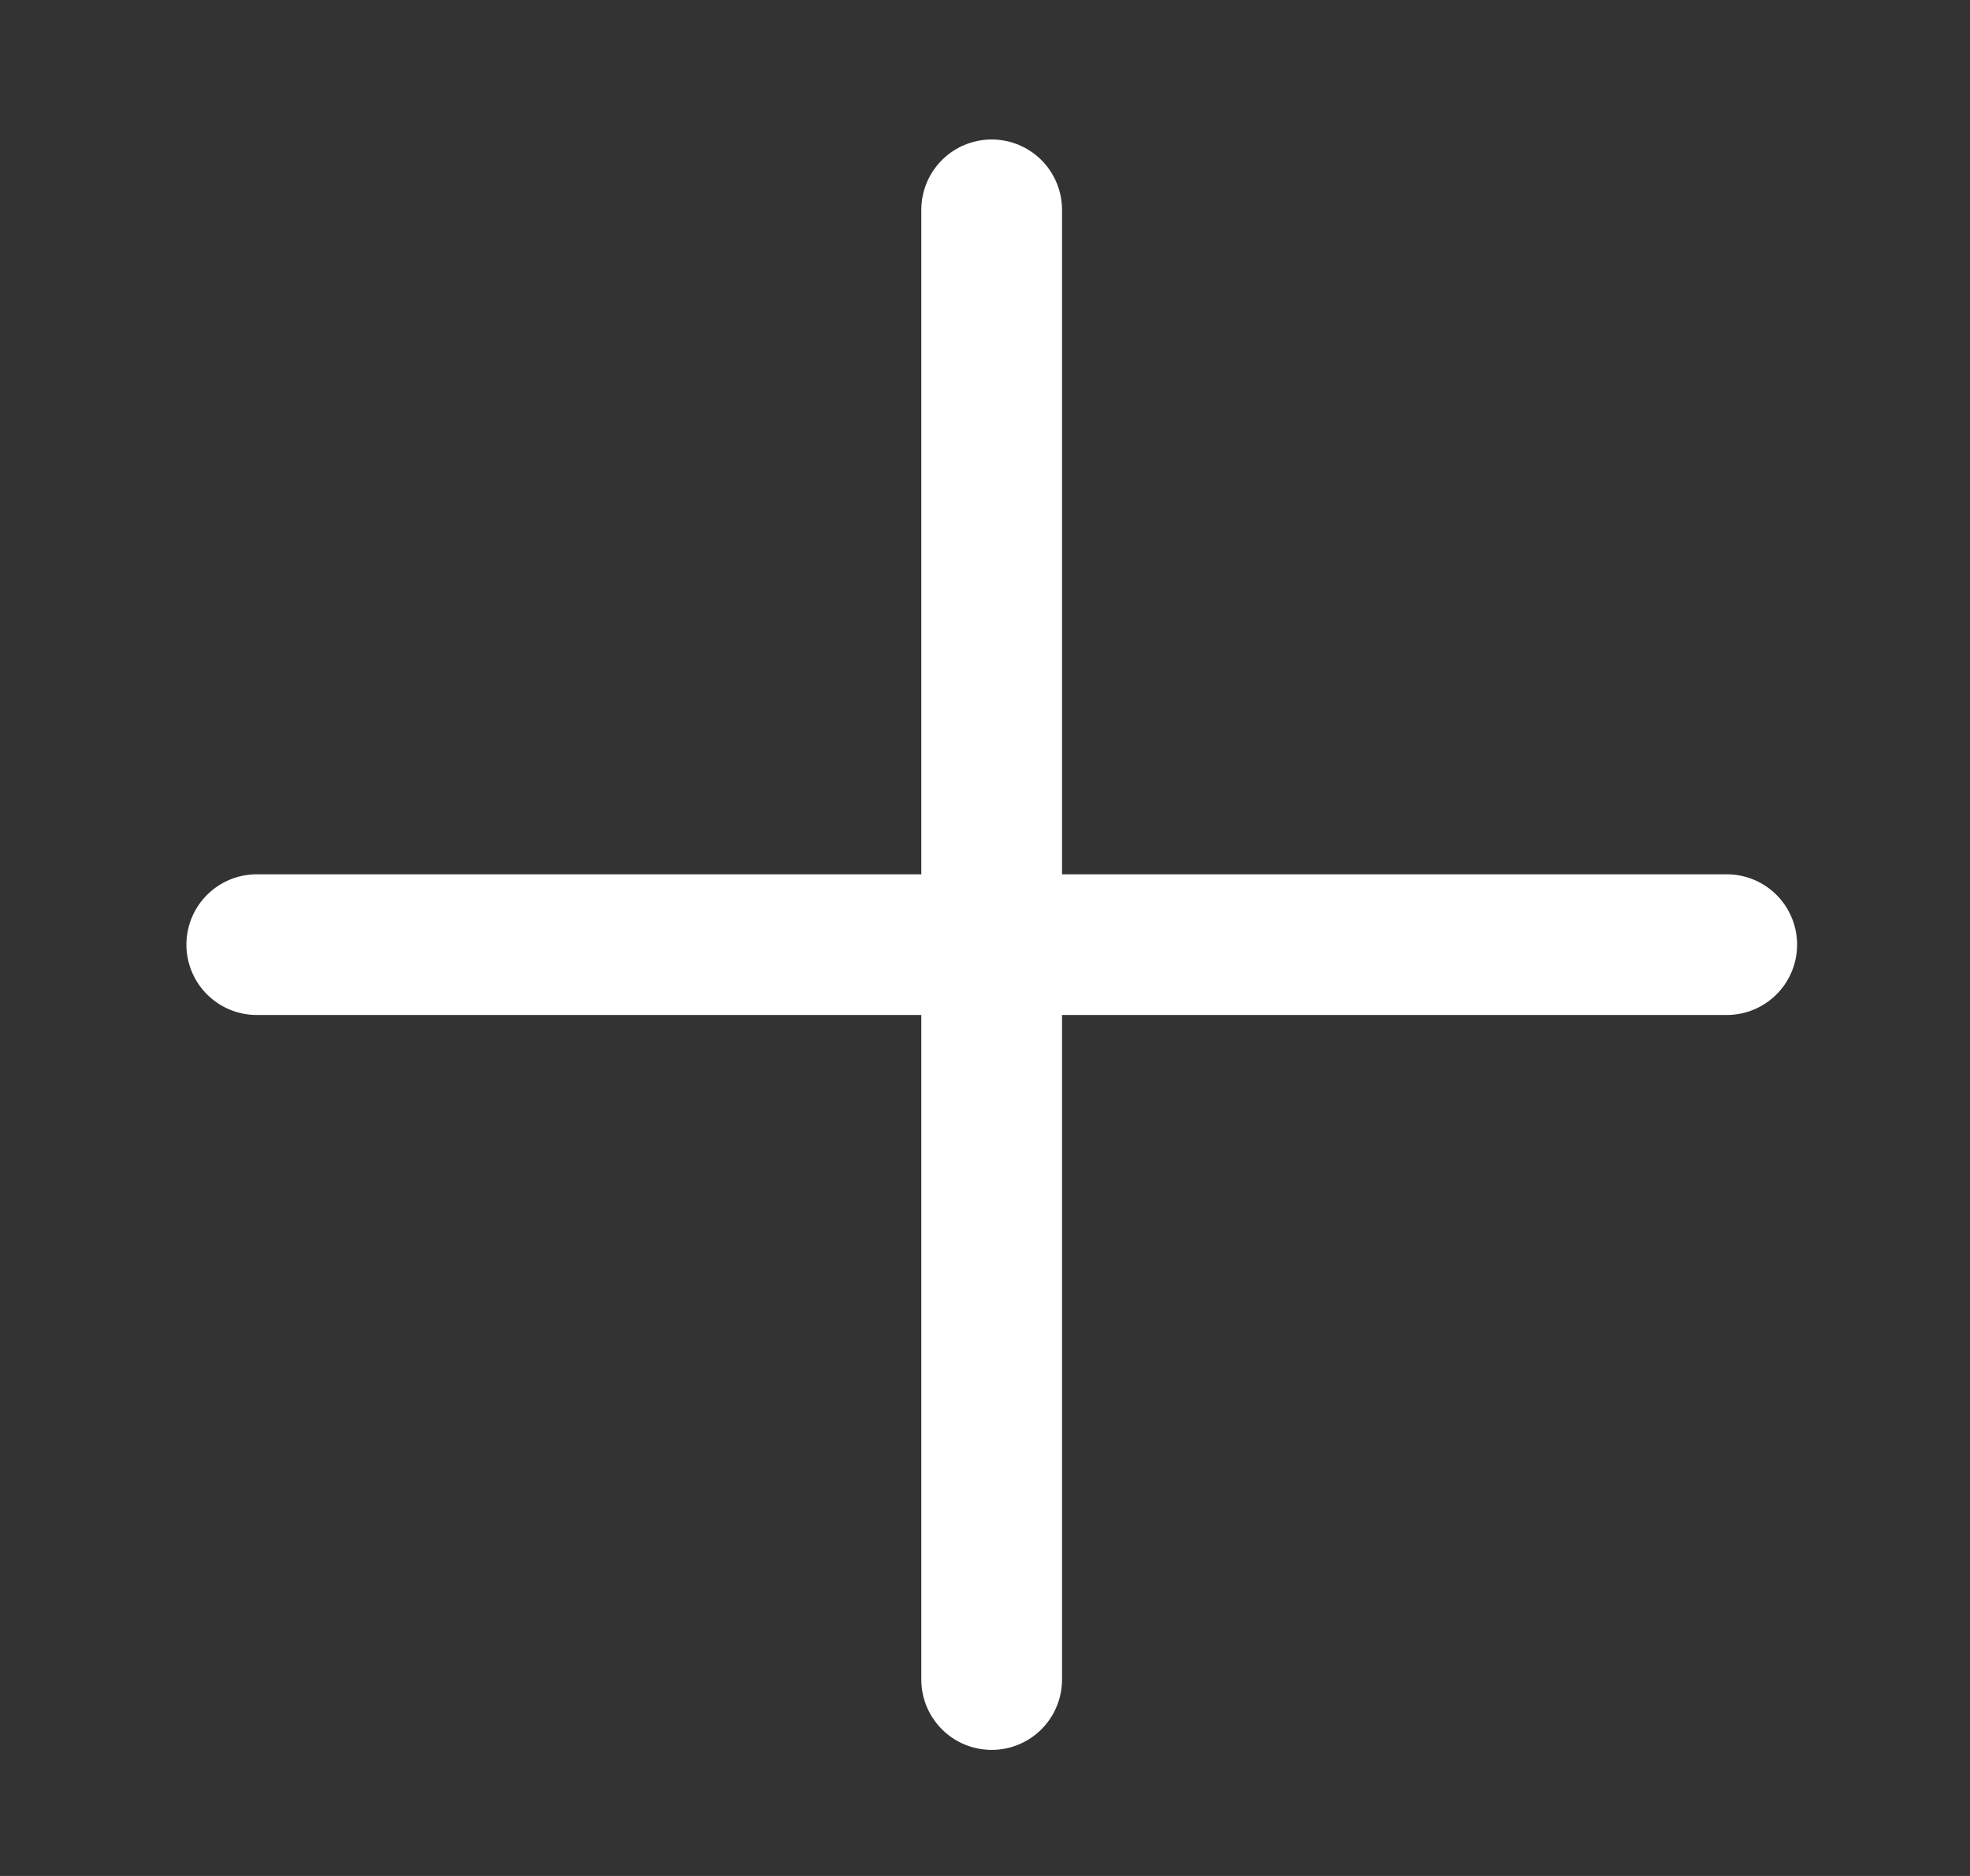
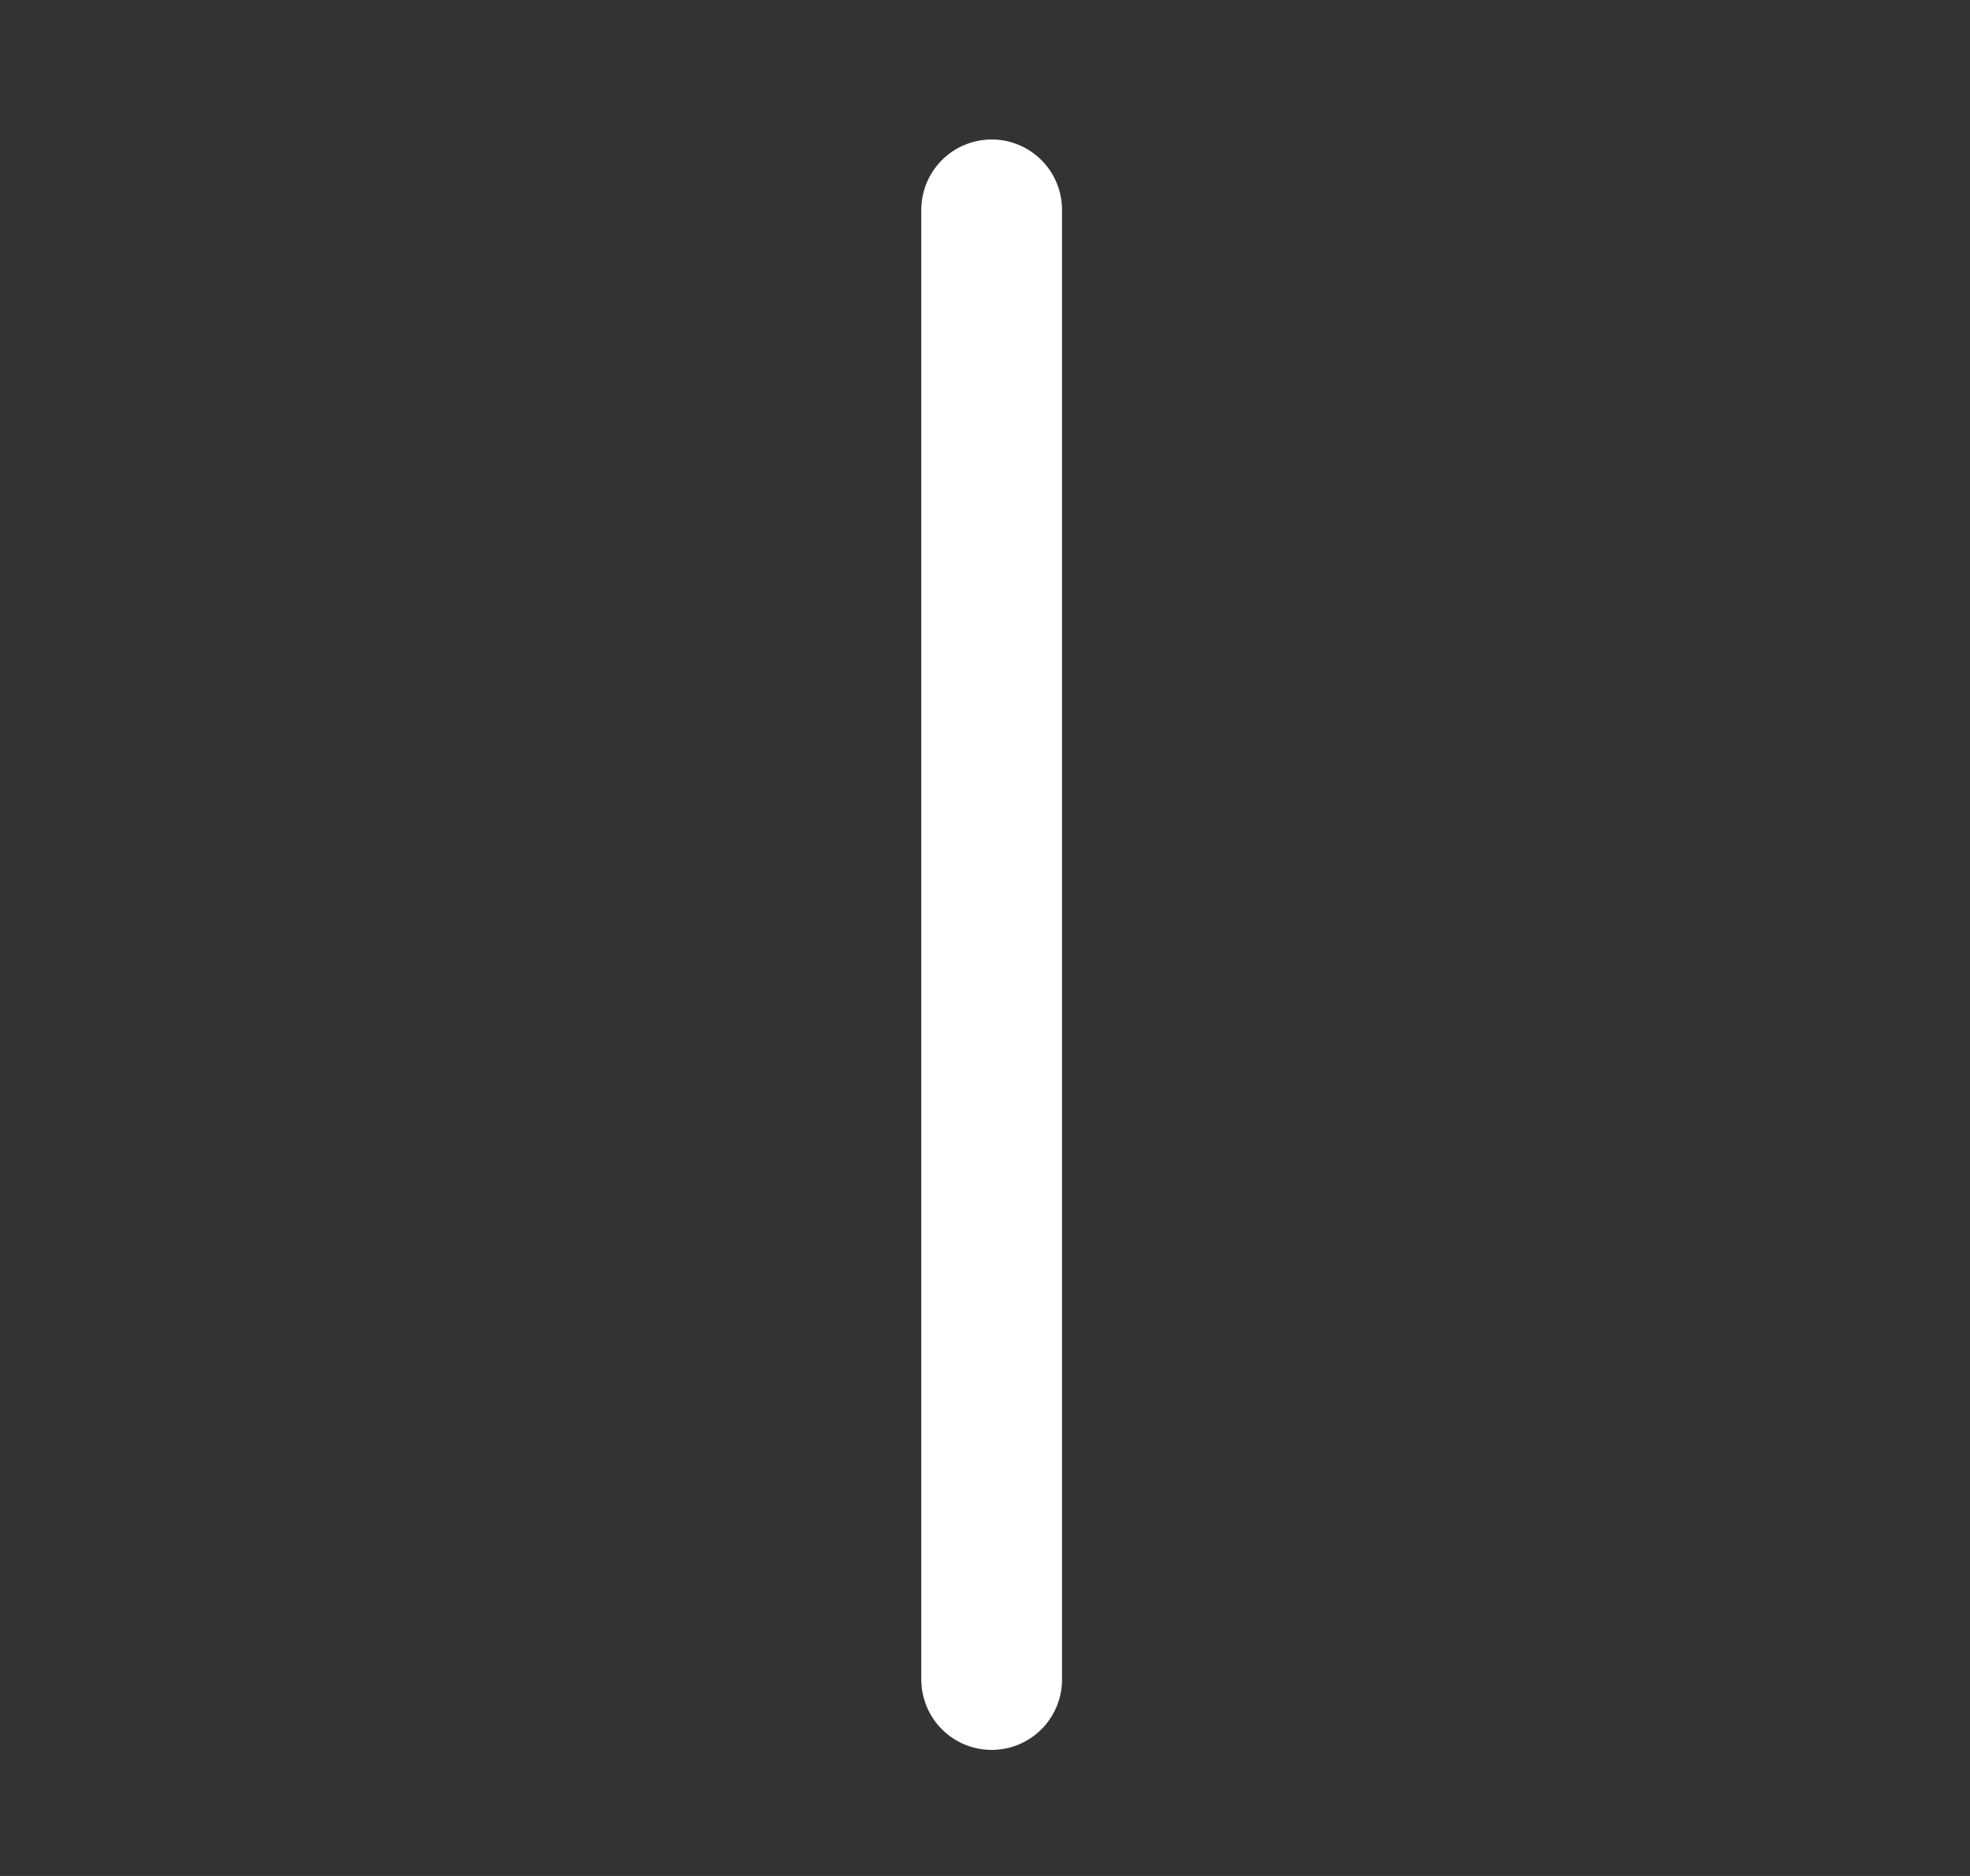
<svg xmlns="http://www.w3.org/2000/svg" width="21" height="20" viewBox="0 0 21 20" fill="none">
  <rect x="0" y="0" width="21" height="20" fill="#333333" stroke="none" />
-   <path d="M2.737 10.071H18.407" stroke="white" stroke-width="1.5" stroke-linecap="round" stroke-linejoin="round" />
  <path d="M10.571 2.237V17.906" stroke="white" stroke-width="1.5" stroke-linecap="round" stroke-linejoin="round" />
</svg>